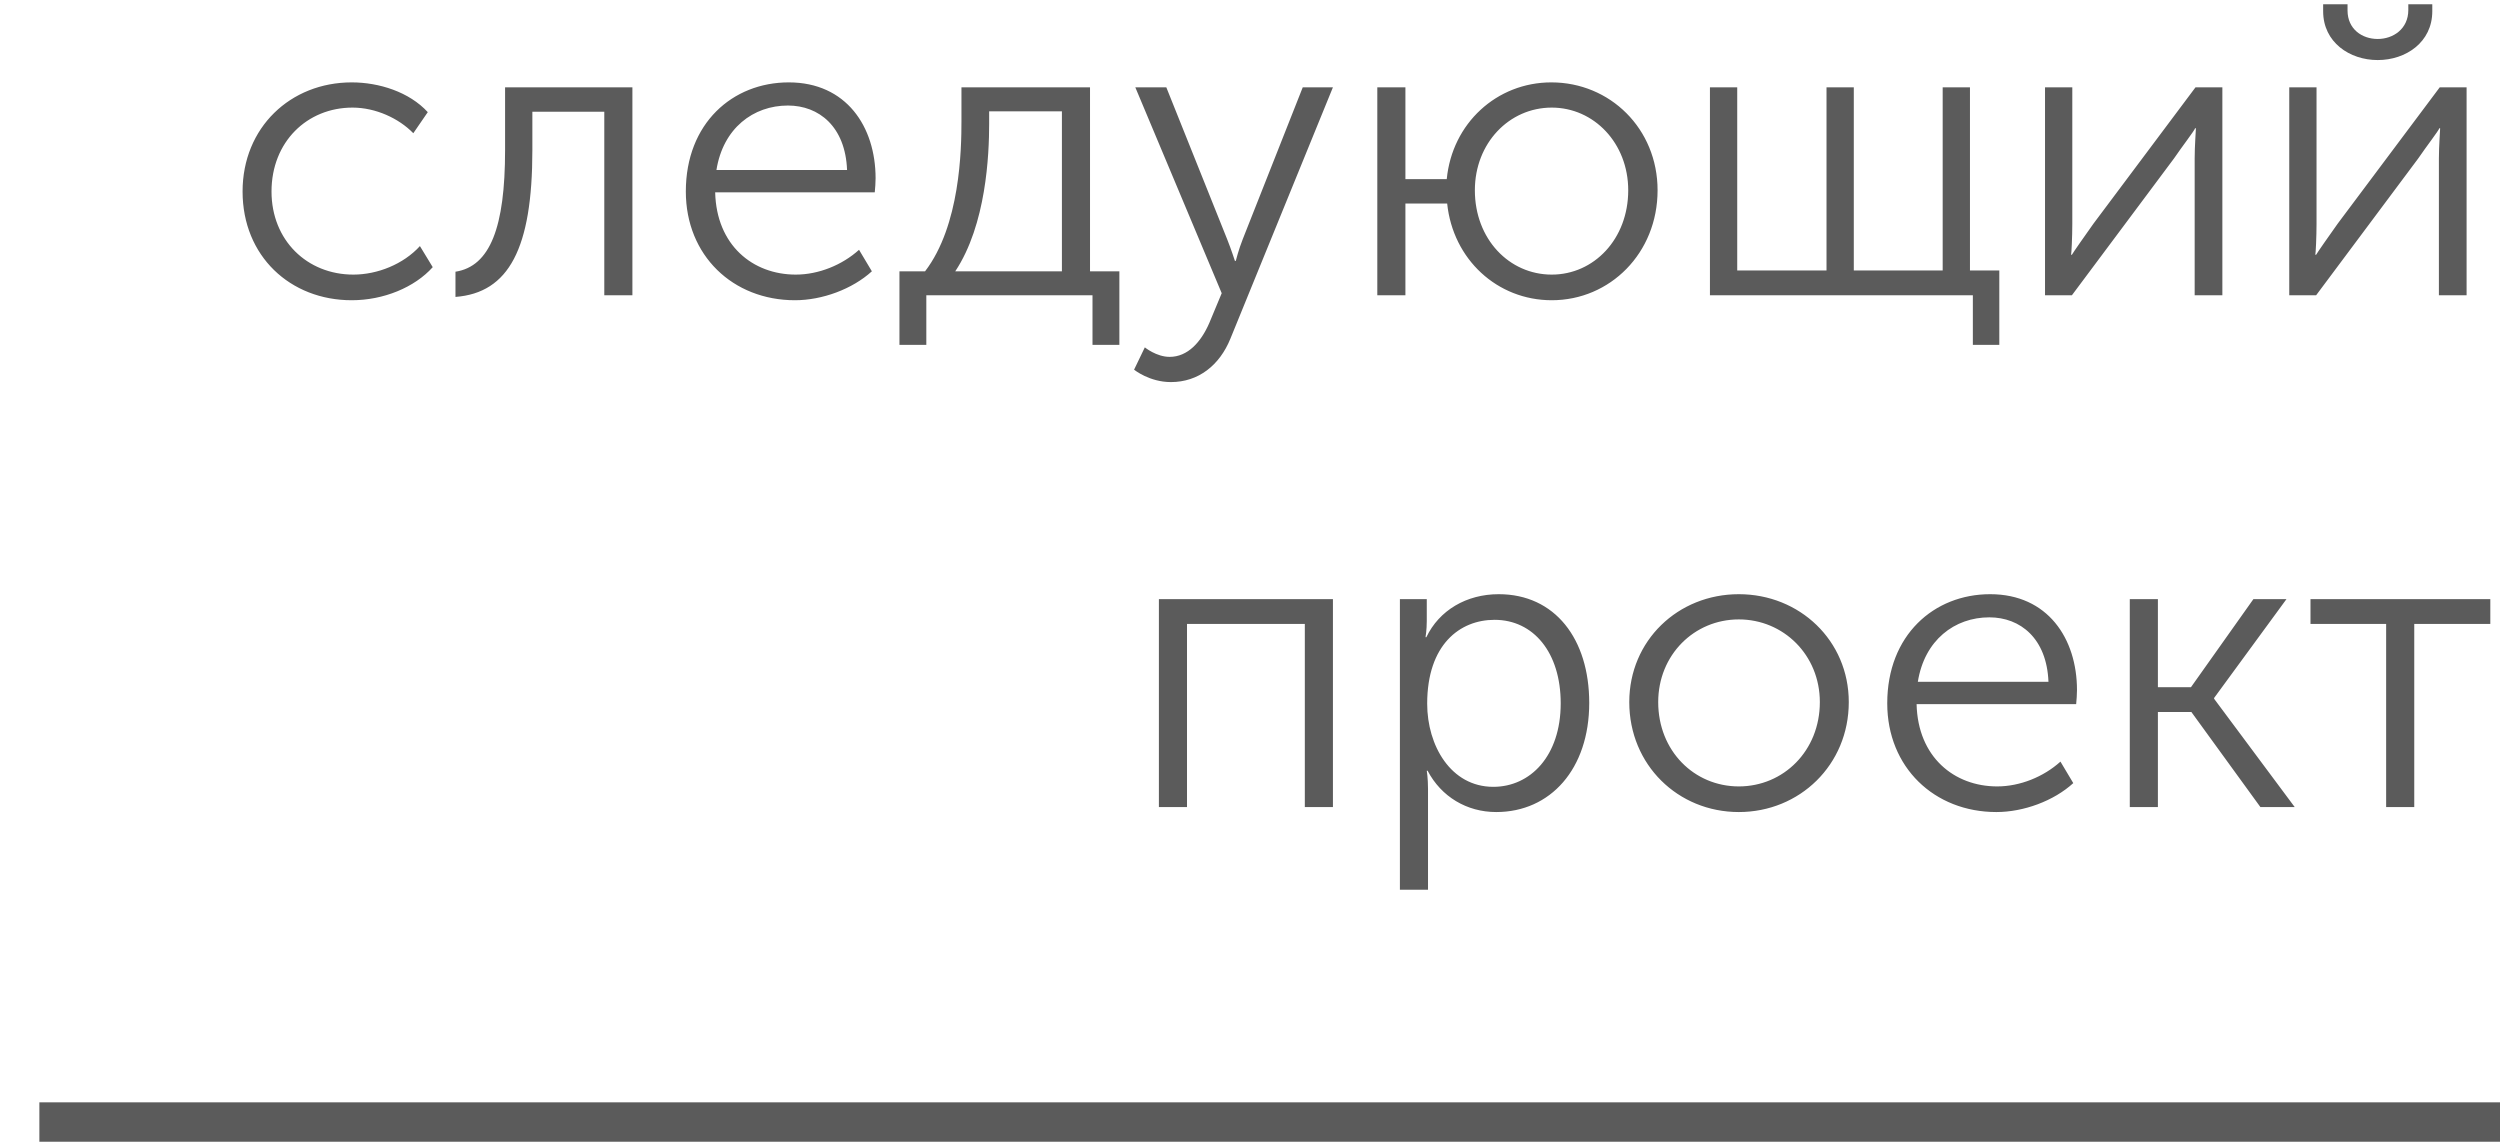
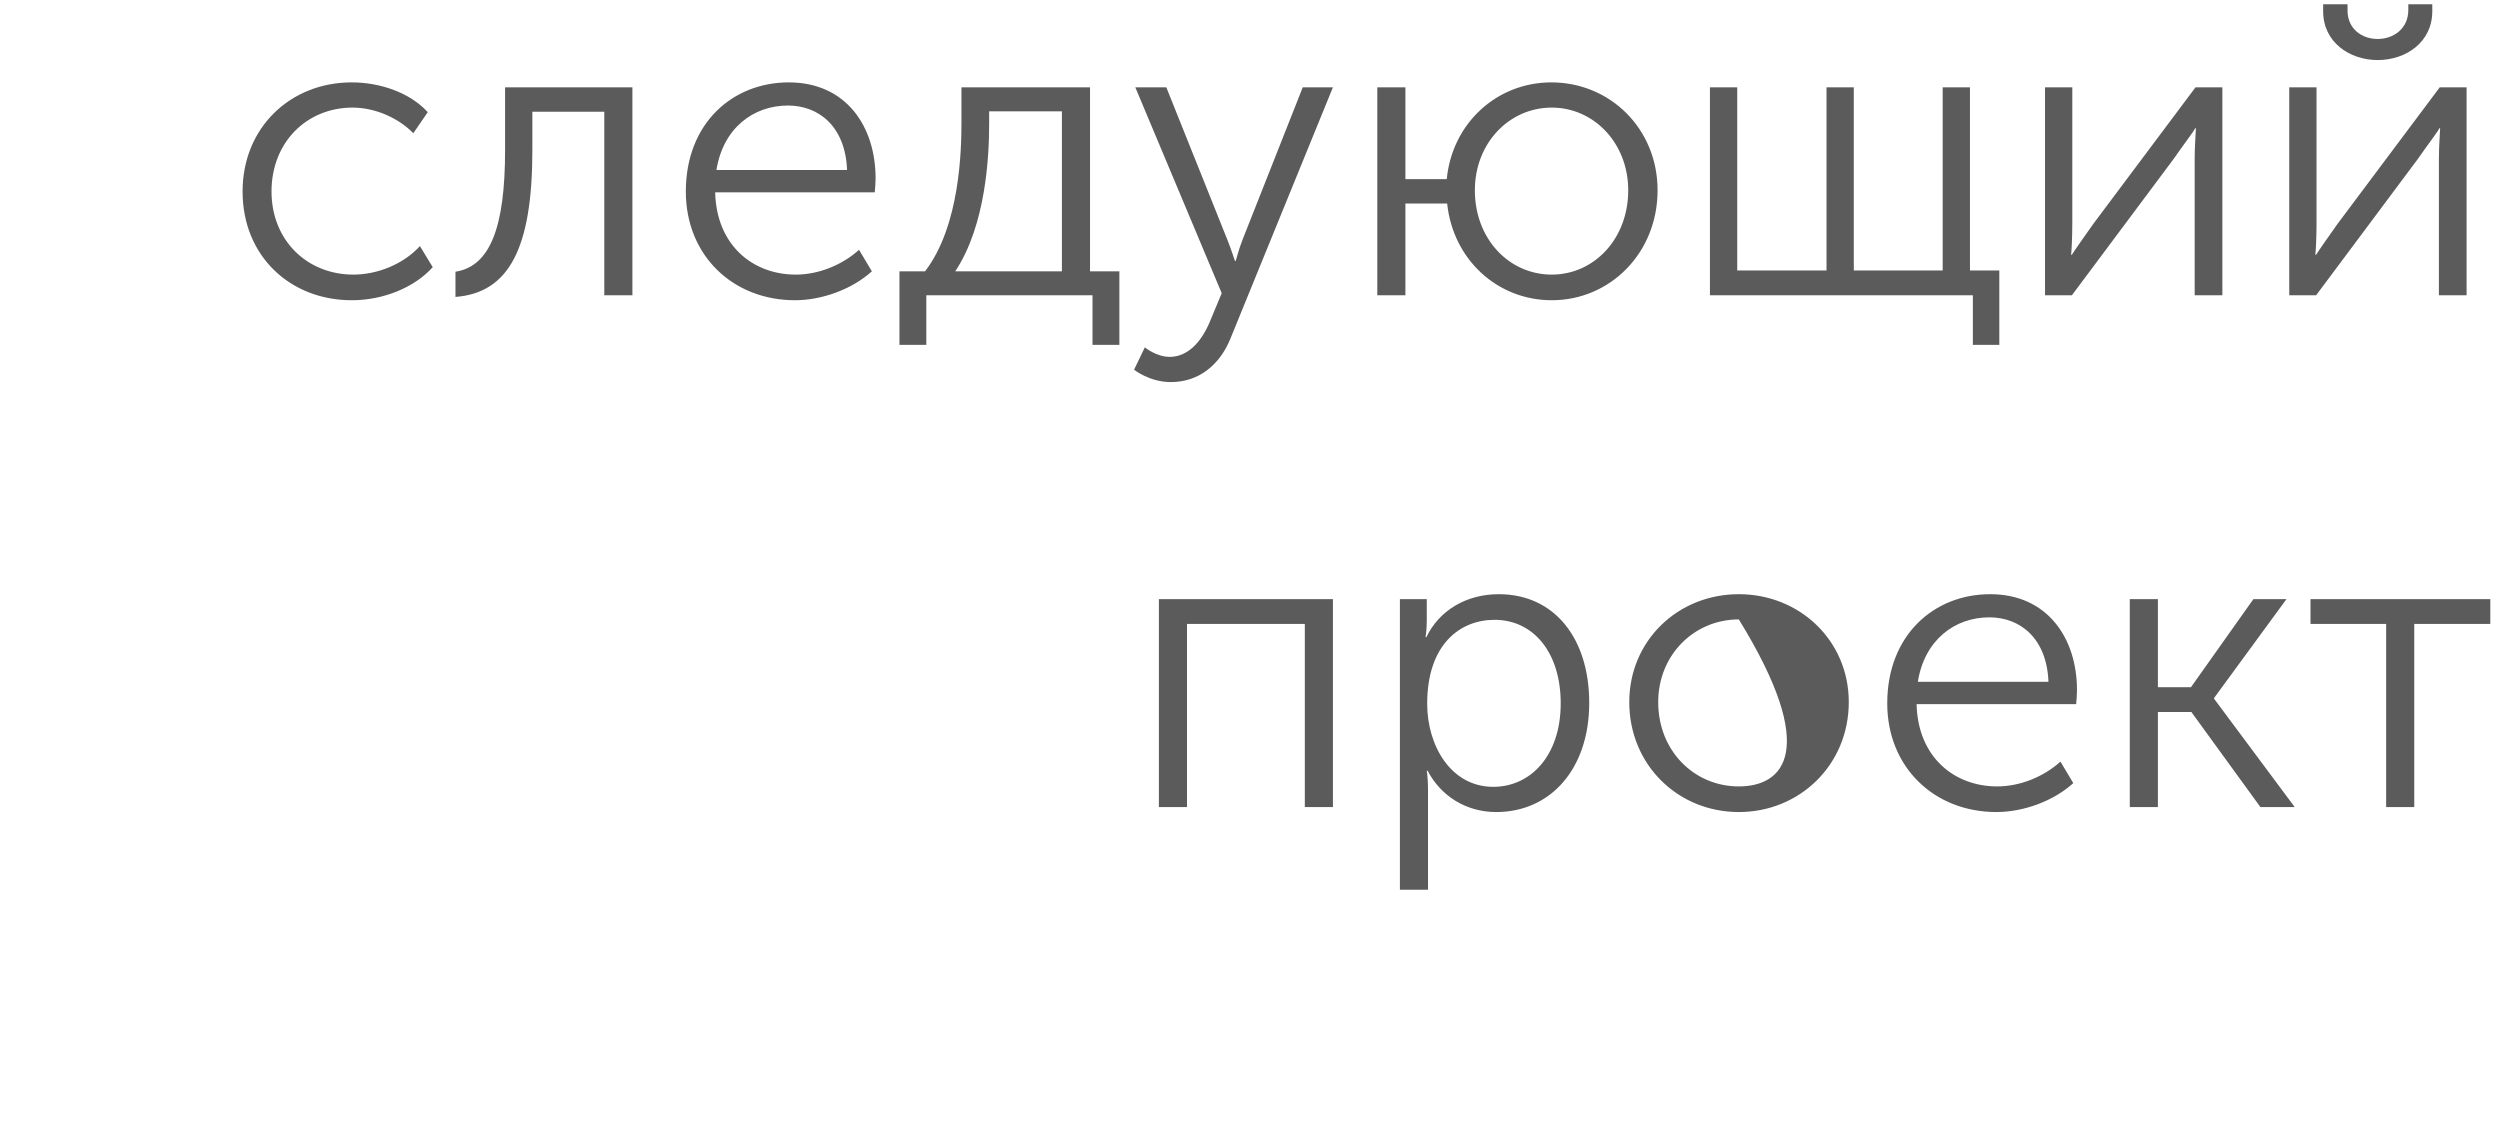
<svg xmlns="http://www.w3.org/2000/svg" width="127" height="58" viewBox="0 0 127 58" fill="none">
-   <path d="M12.323 9.729C12.323 13.005 14.738 15.252 17.867 15.252C19.484 15.252 21.059 14.601 21.983 13.572L21.332 12.501C20.492 13.425 19.169 13.95 17.951 13.95C15.599 13.95 13.793 12.207 13.793 9.729C13.793 7.209 15.599 5.466 17.909 5.466C19.085 5.466 20.261 6.012 20.996 6.768L21.731 5.697C20.786 4.668 19.253 4.185 17.867 4.185C14.759 4.185 12.323 6.474 12.323 9.729ZM23.138 15.084C25.847 14.874 27.044 12.627 27.044 7.629V5.676H30.698V15H32.126V4.437H25.658V7.629C25.658 11.535 24.902 13.53 23.138 13.803V15.084ZM34.84 9.729C34.84 12.984 37.234 15.252 40.385 15.252C41.77 15.252 43.303 14.685 44.291 13.782L43.639 12.69C42.779 13.467 41.581 13.95 40.426 13.95C38.242 13.95 36.395 12.459 36.331 9.771H44.438C44.459 9.54 44.48 9.288 44.48 9.057C44.48 6.432 42.989 4.185 40.069 4.185C37.214 4.185 34.84 6.264 34.84 9.729ZM36.395 8.637C36.73 6.516 38.264 5.361 40.028 5.361C41.602 5.361 42.947 6.432 43.031 8.637H36.395ZM48.527 13.782C50.102 11.409 50.249 7.86 50.249 6.285V5.655H53.945V13.782H48.527ZM45.692 13.782V17.52H47.057V15H55.499V17.52H56.864V13.782H55.373V4.437H48.842V6.159C48.842 7.587 48.779 11.451 46.994 13.782H45.692ZM58.157 17.646L57.611 18.78C57.611 18.78 58.388 19.41 59.48 19.41C60.887 19.41 61.958 18.549 62.504 17.205L67.712 4.437H66.179L63.134 12.144C62.924 12.669 62.777 13.257 62.777 13.257H62.735C62.735 13.257 62.546 12.669 62.336 12.144L59.249 4.437H57.674L62.063 14.895L61.433 16.407C61.013 17.373 60.341 18.129 59.417 18.129C58.745 18.129 58.157 17.646 58.157 17.646ZM69.967 15H71.395V10.338H73.516C73.81 13.173 76.057 15.252 78.829 15.252C81.79 15.252 84.205 12.858 84.205 9.666C84.205 6.537 81.79 4.185 78.808 4.185C76.036 4.185 73.768 6.264 73.495 9.099H71.395V4.437H69.967V15ZM74.923 9.666C74.923 7.272 76.666 5.466 78.829 5.466C80.971 5.466 82.714 7.272 82.714 9.666C82.714 12.144 80.971 13.95 78.829 13.95C76.666 13.95 74.923 12.144 74.923 9.666ZM86.865 15H100.221V17.52H101.565V13.74H100.074V4.437H98.688V13.74H94.173V4.437H92.787V13.74H88.251V4.437H86.865V15ZM103.887 15H105.252L110.439 8.049C110.838 7.461 111.489 6.621 111.51 6.516H111.552C111.552 6.6 111.489 7.44 111.489 8.049V15H112.896V4.437H111.531L106.344 11.367C105.924 11.955 105.294 12.858 105.252 12.942H105.21C105.231 12.9 105.273 12.018 105.273 11.367V4.437H103.887V15ZM120.788 3.051C122.216 3.051 123.56 2.148 123.56 0.573V0.216H122.342V0.51C122.342 1.476 121.565 1.98 120.788 1.98C119.99 1.98 119.255 1.476 119.255 0.531V0.216H118.016V0.573C118.016 2.148 119.36 3.051 120.788 3.051ZM116.294 15H117.659L122.846 8.049C123.245 7.461 123.896 6.621 123.917 6.516H123.959C123.959 6.6 123.896 7.44 123.896 8.049V15H125.303V4.437H123.938L118.751 11.367C118.331 11.955 117.701 12.858 117.659 12.942H117.617C117.638 12.9 117.68 12.018 117.68 11.367V4.437H116.294V15ZM58.872 41H60.3V31.697H66.285V41H67.713V30.437H58.872V41ZM71.115 45.2H72.543V40.076C72.543 39.53 72.48 39.152 72.48 39.152H72.522C73.215 40.475 74.517 41.252 76.008 41.252C78.759 41.252 80.733 39.068 80.733 35.708C80.733 32.453 78.99 30.185 76.134 30.185C74.496 30.185 73.11 31.004 72.459 32.369H72.417C72.417 32.369 72.48 32.012 72.48 31.55V30.437H71.115V45.2ZM72.501 35.75C72.501 32.747 74.16 31.487 75.924 31.487C77.898 31.487 79.284 33.146 79.284 35.729C79.284 38.417 77.73 39.971 75.861 39.971C73.698 39.971 72.501 37.871 72.501 35.75ZM82.767 35.666C82.767 38.858 85.245 41.252 88.332 41.252C91.419 41.252 93.918 38.858 93.918 35.666C93.918 32.537 91.419 30.185 88.332 30.185C85.245 30.185 82.767 32.537 82.767 35.666ZM84.237 35.666C84.237 33.272 86.064 31.466 88.332 31.466C90.6 31.466 92.448 33.272 92.448 35.666C92.448 38.144 90.6 39.95 88.332 39.95C86.064 39.95 84.237 38.144 84.237 35.666ZM95.872 35.729C95.872 38.984 98.266 41.252 101.416 41.252C102.802 41.252 104.335 40.685 105.322 39.782L104.671 38.69C103.81 39.467 102.613 39.95 101.458 39.95C99.274 39.95 97.426 38.459 97.363 35.771H105.469C105.49 35.54 105.511 35.288 105.511 35.057C105.511 32.432 104.02 30.185 101.101 30.185C98.245 30.185 95.872 32.264 95.872 35.729ZM97.426 34.637C97.762 32.516 99.295 31.361 101.059 31.361C102.634 31.361 103.978 32.432 104.062 34.637H97.426ZM108.193 41H109.621V36.17H111.322L114.829 41H116.572L112.477 35.498V35.456L116.152 30.437H114.472L111.301 34.91H109.621V30.437H108.193V41ZM121.216 41H122.644V31.697H126.508V30.437H117.373V31.697H121.216V41Z" fill="#5B5B5B" />
-   <line x1="2" y1="57" x2="127" y2="57" stroke="#5B5B5B" stroke-width="2" />
+   <path d="M12.323 9.729C12.323 13.005 14.738 15.252 17.867 15.252C19.484 15.252 21.059 14.601 21.983 13.572L21.332 12.501C20.492 13.425 19.169 13.95 17.951 13.95C15.599 13.95 13.793 12.207 13.793 9.729C13.793 7.209 15.599 5.466 17.909 5.466C19.085 5.466 20.261 6.012 20.996 6.768L21.731 5.697C20.786 4.668 19.253 4.185 17.867 4.185C14.759 4.185 12.323 6.474 12.323 9.729ZM23.138 15.084C25.847 14.874 27.044 12.627 27.044 7.629V5.676H30.698V15H32.126V4.437H25.658V7.629C25.658 11.535 24.902 13.53 23.138 13.803V15.084ZM34.84 9.729C34.84 12.984 37.234 15.252 40.385 15.252C41.77 15.252 43.303 14.685 44.291 13.782L43.639 12.69C42.779 13.467 41.581 13.95 40.426 13.95C38.242 13.95 36.395 12.459 36.331 9.771H44.438C44.459 9.54 44.48 9.288 44.48 9.057C44.48 6.432 42.989 4.185 40.069 4.185C37.214 4.185 34.84 6.264 34.84 9.729ZM36.395 8.637C36.73 6.516 38.264 5.361 40.028 5.361C41.602 5.361 42.947 6.432 43.031 8.637H36.395ZM48.527 13.782C50.102 11.409 50.249 7.86 50.249 6.285V5.655H53.945V13.782H48.527ZM45.692 13.782V17.52H47.057V15H55.499V17.52H56.864V13.782H55.373V4.437H48.842V6.159C48.842 7.587 48.779 11.451 46.994 13.782H45.692ZM58.157 17.646L57.611 18.78C57.611 18.78 58.388 19.41 59.48 19.41C60.887 19.41 61.958 18.549 62.504 17.205L67.712 4.437H66.179L63.134 12.144C62.924 12.669 62.777 13.257 62.777 13.257H62.735C62.735 13.257 62.546 12.669 62.336 12.144L59.249 4.437H57.674L62.063 14.895L61.433 16.407C61.013 17.373 60.341 18.129 59.417 18.129C58.745 18.129 58.157 17.646 58.157 17.646ZM69.967 15H71.395V10.338H73.516C73.81 13.173 76.057 15.252 78.829 15.252C81.79 15.252 84.205 12.858 84.205 9.666C84.205 6.537 81.79 4.185 78.808 4.185C76.036 4.185 73.768 6.264 73.495 9.099H71.395V4.437H69.967V15ZM74.923 9.666C74.923 7.272 76.666 5.466 78.829 5.466C80.971 5.466 82.714 7.272 82.714 9.666C82.714 12.144 80.971 13.95 78.829 13.95C76.666 13.95 74.923 12.144 74.923 9.666ZM86.865 15H100.221V17.52H101.565V13.74H100.074V4.437H98.688V13.74H94.173V4.437H92.787V13.74H88.251V4.437H86.865V15ZM103.887 15H105.252L110.439 8.049C110.838 7.461 111.489 6.621 111.51 6.516H111.552C111.552 6.6 111.489 7.44 111.489 8.049V15H112.896V4.437H111.531L106.344 11.367C105.924 11.955 105.294 12.858 105.252 12.942H105.21C105.231 12.9 105.273 12.018 105.273 11.367V4.437H103.887V15ZM120.788 3.051C122.216 3.051 123.56 2.148 123.56 0.573V0.216H122.342V0.51C122.342 1.476 121.565 1.98 120.788 1.98C119.99 1.98 119.255 1.476 119.255 0.531V0.216H118.016V0.573C118.016 2.148 119.36 3.051 120.788 3.051ZM116.294 15H117.659L122.846 8.049C123.245 7.461 123.896 6.621 123.917 6.516H123.959C123.959 6.6 123.896 7.44 123.896 8.049V15H125.303V4.437H123.938L118.751 11.367C118.331 11.955 117.701 12.858 117.659 12.942H117.617C117.638 12.9 117.68 12.018 117.68 11.367V4.437H116.294V15ZM58.872 41H60.3V31.697H66.285V41H67.713V30.437H58.872V41ZM71.115 45.2H72.543V40.076C72.543 39.53 72.48 39.152 72.48 39.152H72.522C73.215 40.475 74.517 41.252 76.008 41.252C78.759 41.252 80.733 39.068 80.733 35.708C80.733 32.453 78.99 30.185 76.134 30.185C74.496 30.185 73.11 31.004 72.459 32.369H72.417C72.417 32.369 72.48 32.012 72.48 31.55V30.437H71.115V45.2ZM72.501 35.75C72.501 32.747 74.16 31.487 75.924 31.487C77.898 31.487 79.284 33.146 79.284 35.729C79.284 38.417 77.73 39.971 75.861 39.971C73.698 39.971 72.501 37.871 72.501 35.75ZM82.767 35.666C82.767 38.858 85.245 41.252 88.332 41.252C91.419 41.252 93.918 38.858 93.918 35.666C93.918 32.537 91.419 30.185 88.332 30.185C85.245 30.185 82.767 32.537 82.767 35.666ZM84.237 35.666C84.237 33.272 86.064 31.466 88.332 31.466C92.448 38.144 90.6 39.95 88.332 39.95C86.064 39.95 84.237 38.144 84.237 35.666ZM95.872 35.729C95.872 38.984 98.266 41.252 101.416 41.252C102.802 41.252 104.335 40.685 105.322 39.782L104.671 38.69C103.81 39.467 102.613 39.95 101.458 39.95C99.274 39.95 97.426 38.459 97.363 35.771H105.469C105.49 35.54 105.511 35.288 105.511 35.057C105.511 32.432 104.02 30.185 101.101 30.185C98.245 30.185 95.872 32.264 95.872 35.729ZM97.426 34.637C97.762 32.516 99.295 31.361 101.059 31.361C102.634 31.361 103.978 32.432 104.062 34.637H97.426ZM108.193 41H109.621V36.17H111.322L114.829 41H116.572L112.477 35.498V35.456L116.152 30.437H114.472L111.301 34.91H109.621V30.437H108.193V41ZM121.216 41H122.644V31.697H126.508V30.437H117.373V31.697H121.216V41Z" fill="#5B5B5B" />
</svg>